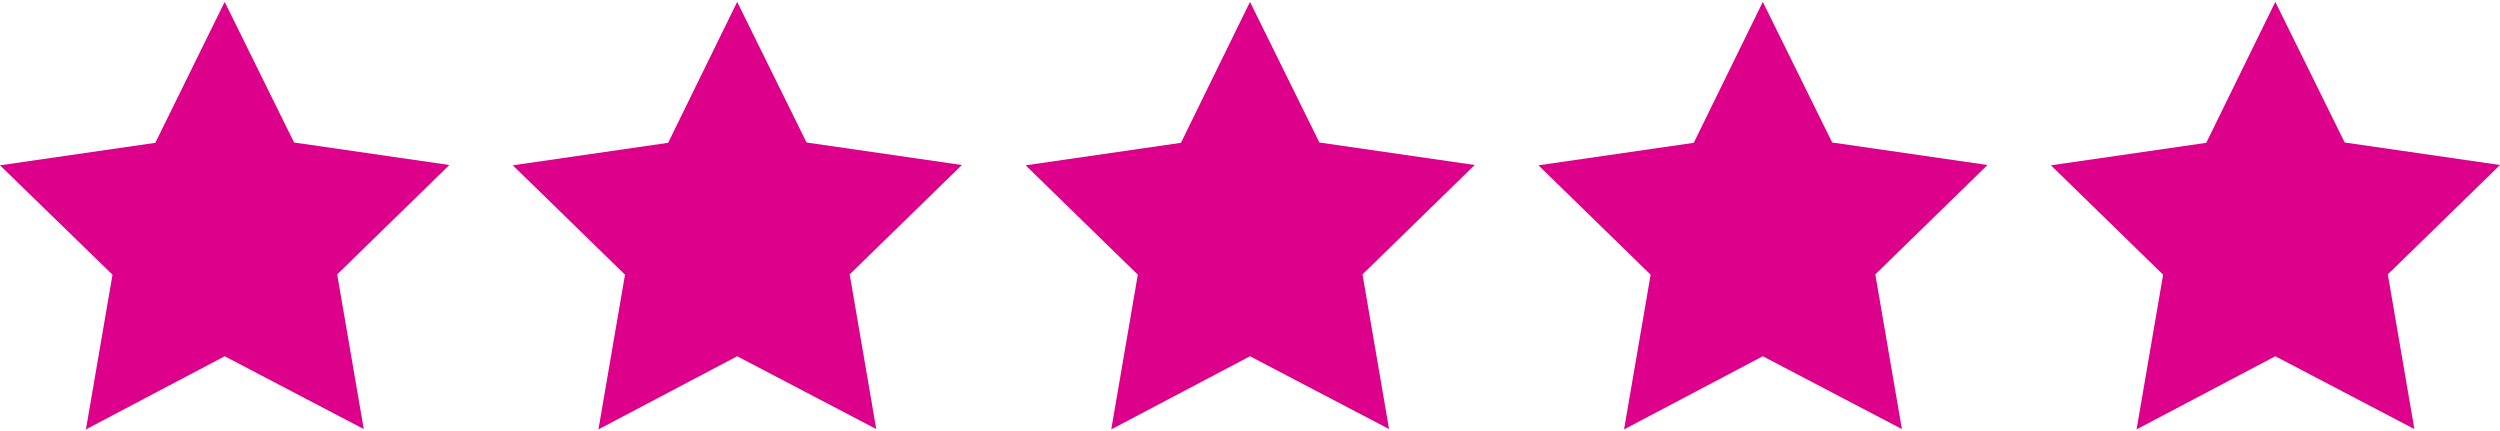
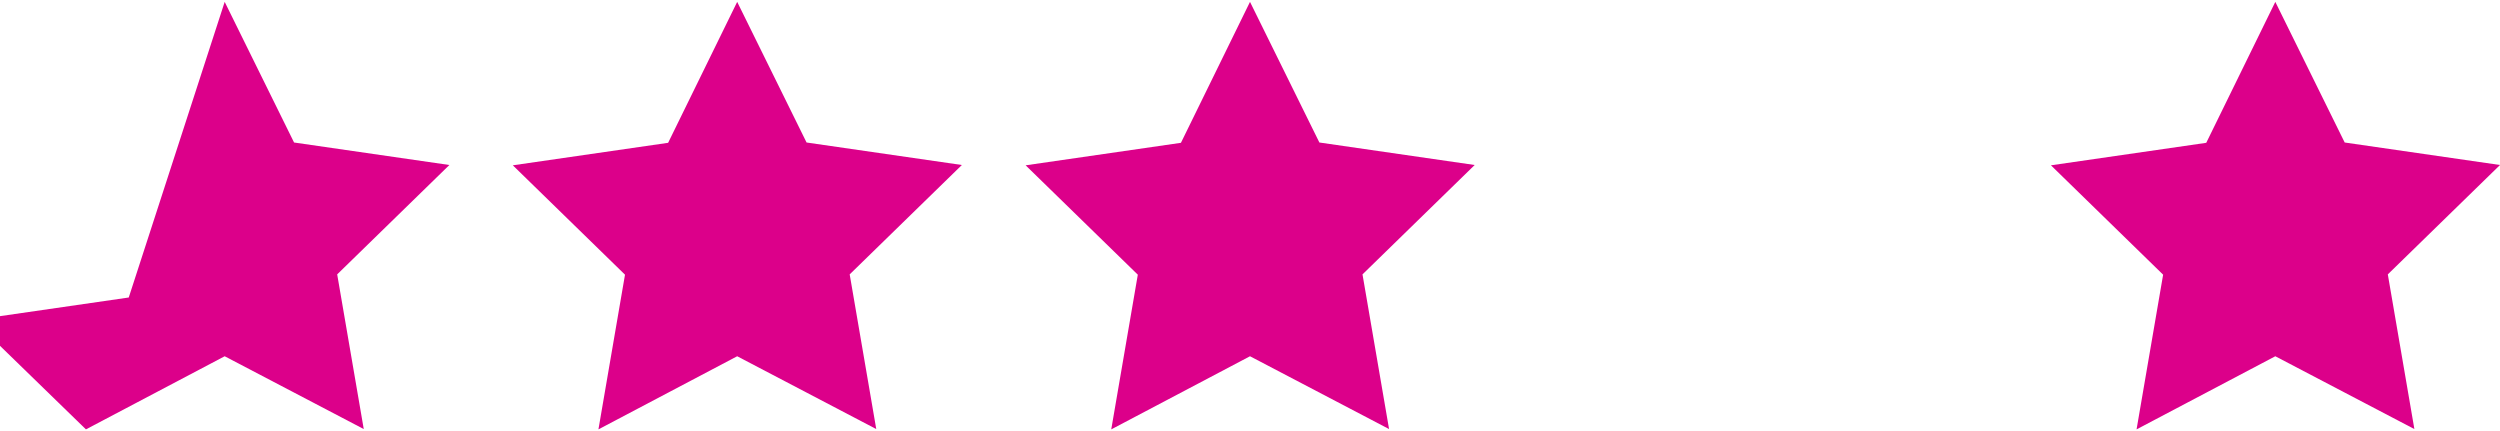
<svg xmlns="http://www.w3.org/2000/svg" version="1.1" id="Layer_1" x="0px" y="0px" width="800px" height="138px" viewBox="94 328 800 138" style="enable-background:new 94 328 800 138;" xml:space="preserve">
  <style type="text/css">
	.st0{fill:#DC008A;}
</style>
  <g>
    <g>
      <g>
        <path class="st0" d="M329.9,328.6l22.2,45l49.7,7.2l-35.9,35l8.5,49.5L329.9,442l-44.4,23.4l8.5-49.5l-35.9-35l49.7-7.2     L329.9,328.6z" />
      </g>
    </g>
    <g>
      <g>
-         <path class="st0" d="M165.9,328.6l22.2,45l49.7,7.2l-35.9,35l8.5,49.5L165.9,442l-44.4,23.4l8.5-49.5l-36-35l49.7-7.2     L165.9,328.6z" />
+         <path class="st0" d="M165.9,328.6l22.2,45l49.7,7.2l-35.9,35l8.5,49.5L165.9,442l-44.4,23.4l-36-35l49.7-7.2     L165.9,328.6z" />
      </g>
    </g>
    <g>
      <g>
-         <path class="st0" d="M658.1,328.6l22.2,45l49.7,7.2l-35.9,35l8.5,49.5L658.1,442l-44.4,23.4l8.5-49.5l-35.9-35l49.7-7.2     L658.1,328.6z" />
-       </g>
+         </g>
    </g>
    <g>
      <g>
        <path class="st0" d="M494,328.6l22.2,45l49.7,7.2l-35.9,35l8.5,49.5L494,442l-44.4,23.4l8.5-49.5l-35.9-35l49.7-7.2L494,328.6z" />
      </g>
    </g>
    <g>
      <g>
        <path class="st0" d="M822.1,328.6l22.2,45l49.7,7.2l-35.9,35l8.5,49.5L822.1,442l-44.4,23.4l8.5-49.5l-35.9-35l49.7-7.2     L822.1,328.6z" />
      </g>
    </g>
  </g>
</svg>